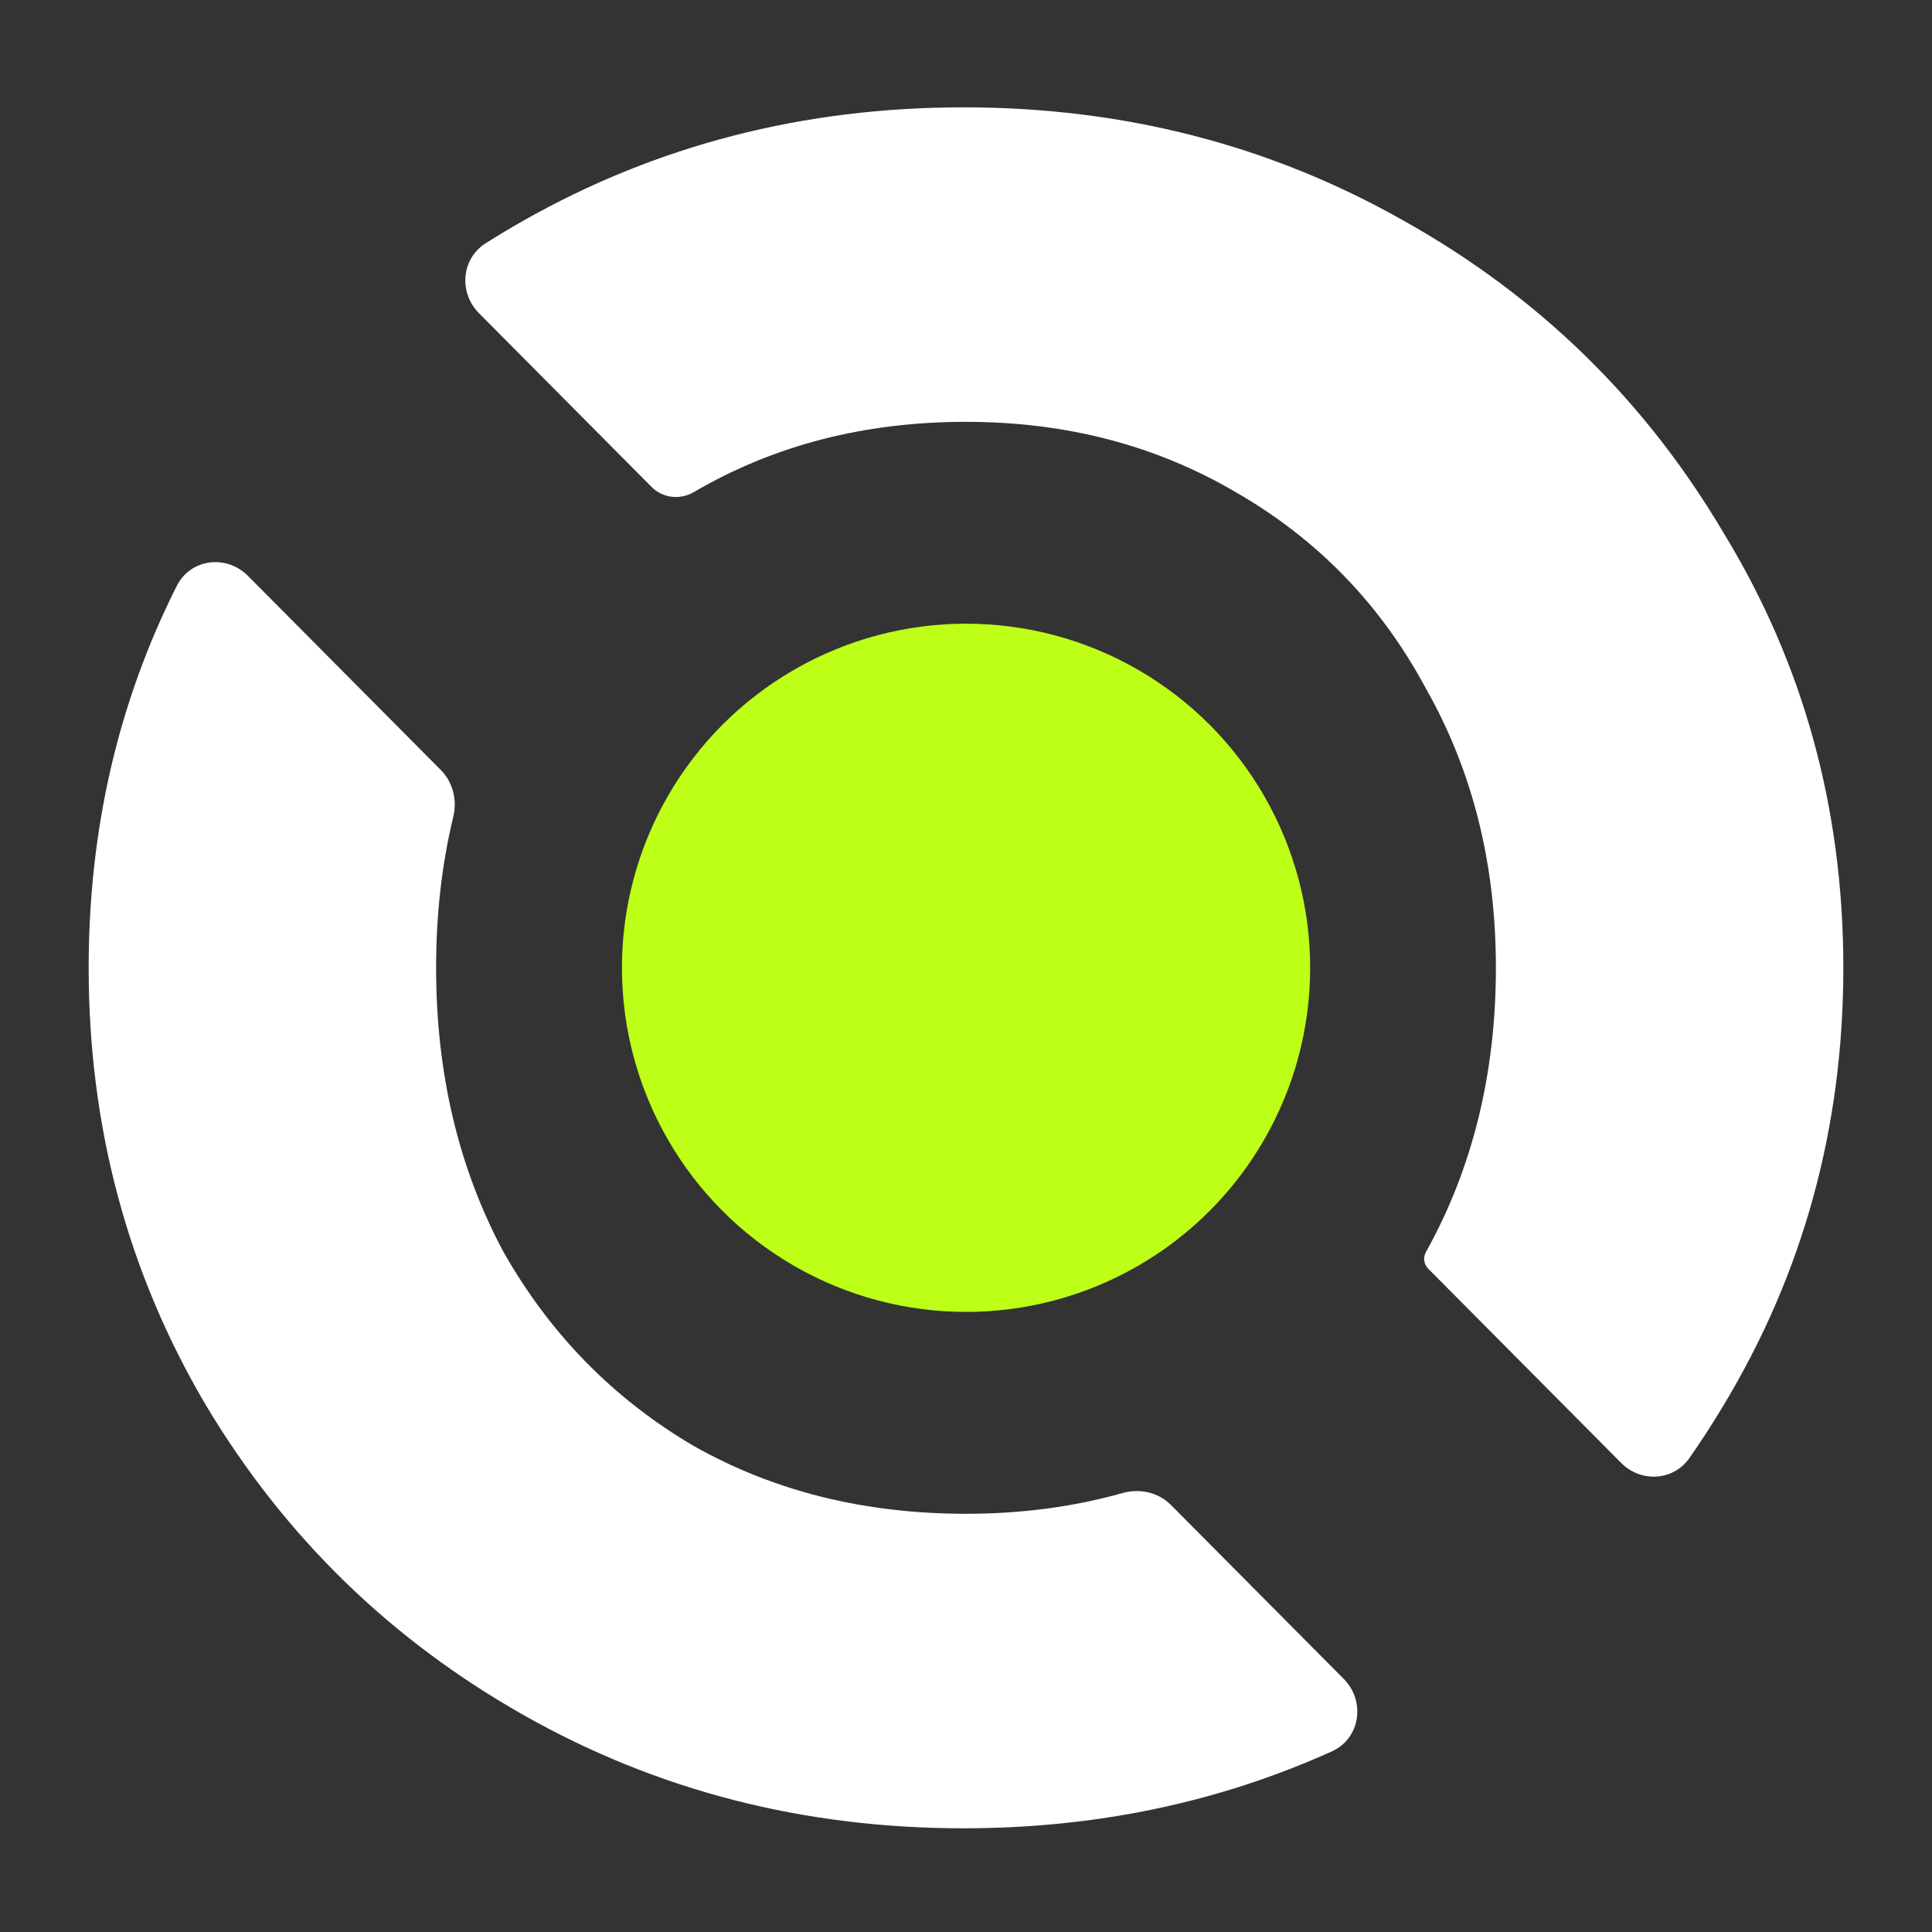
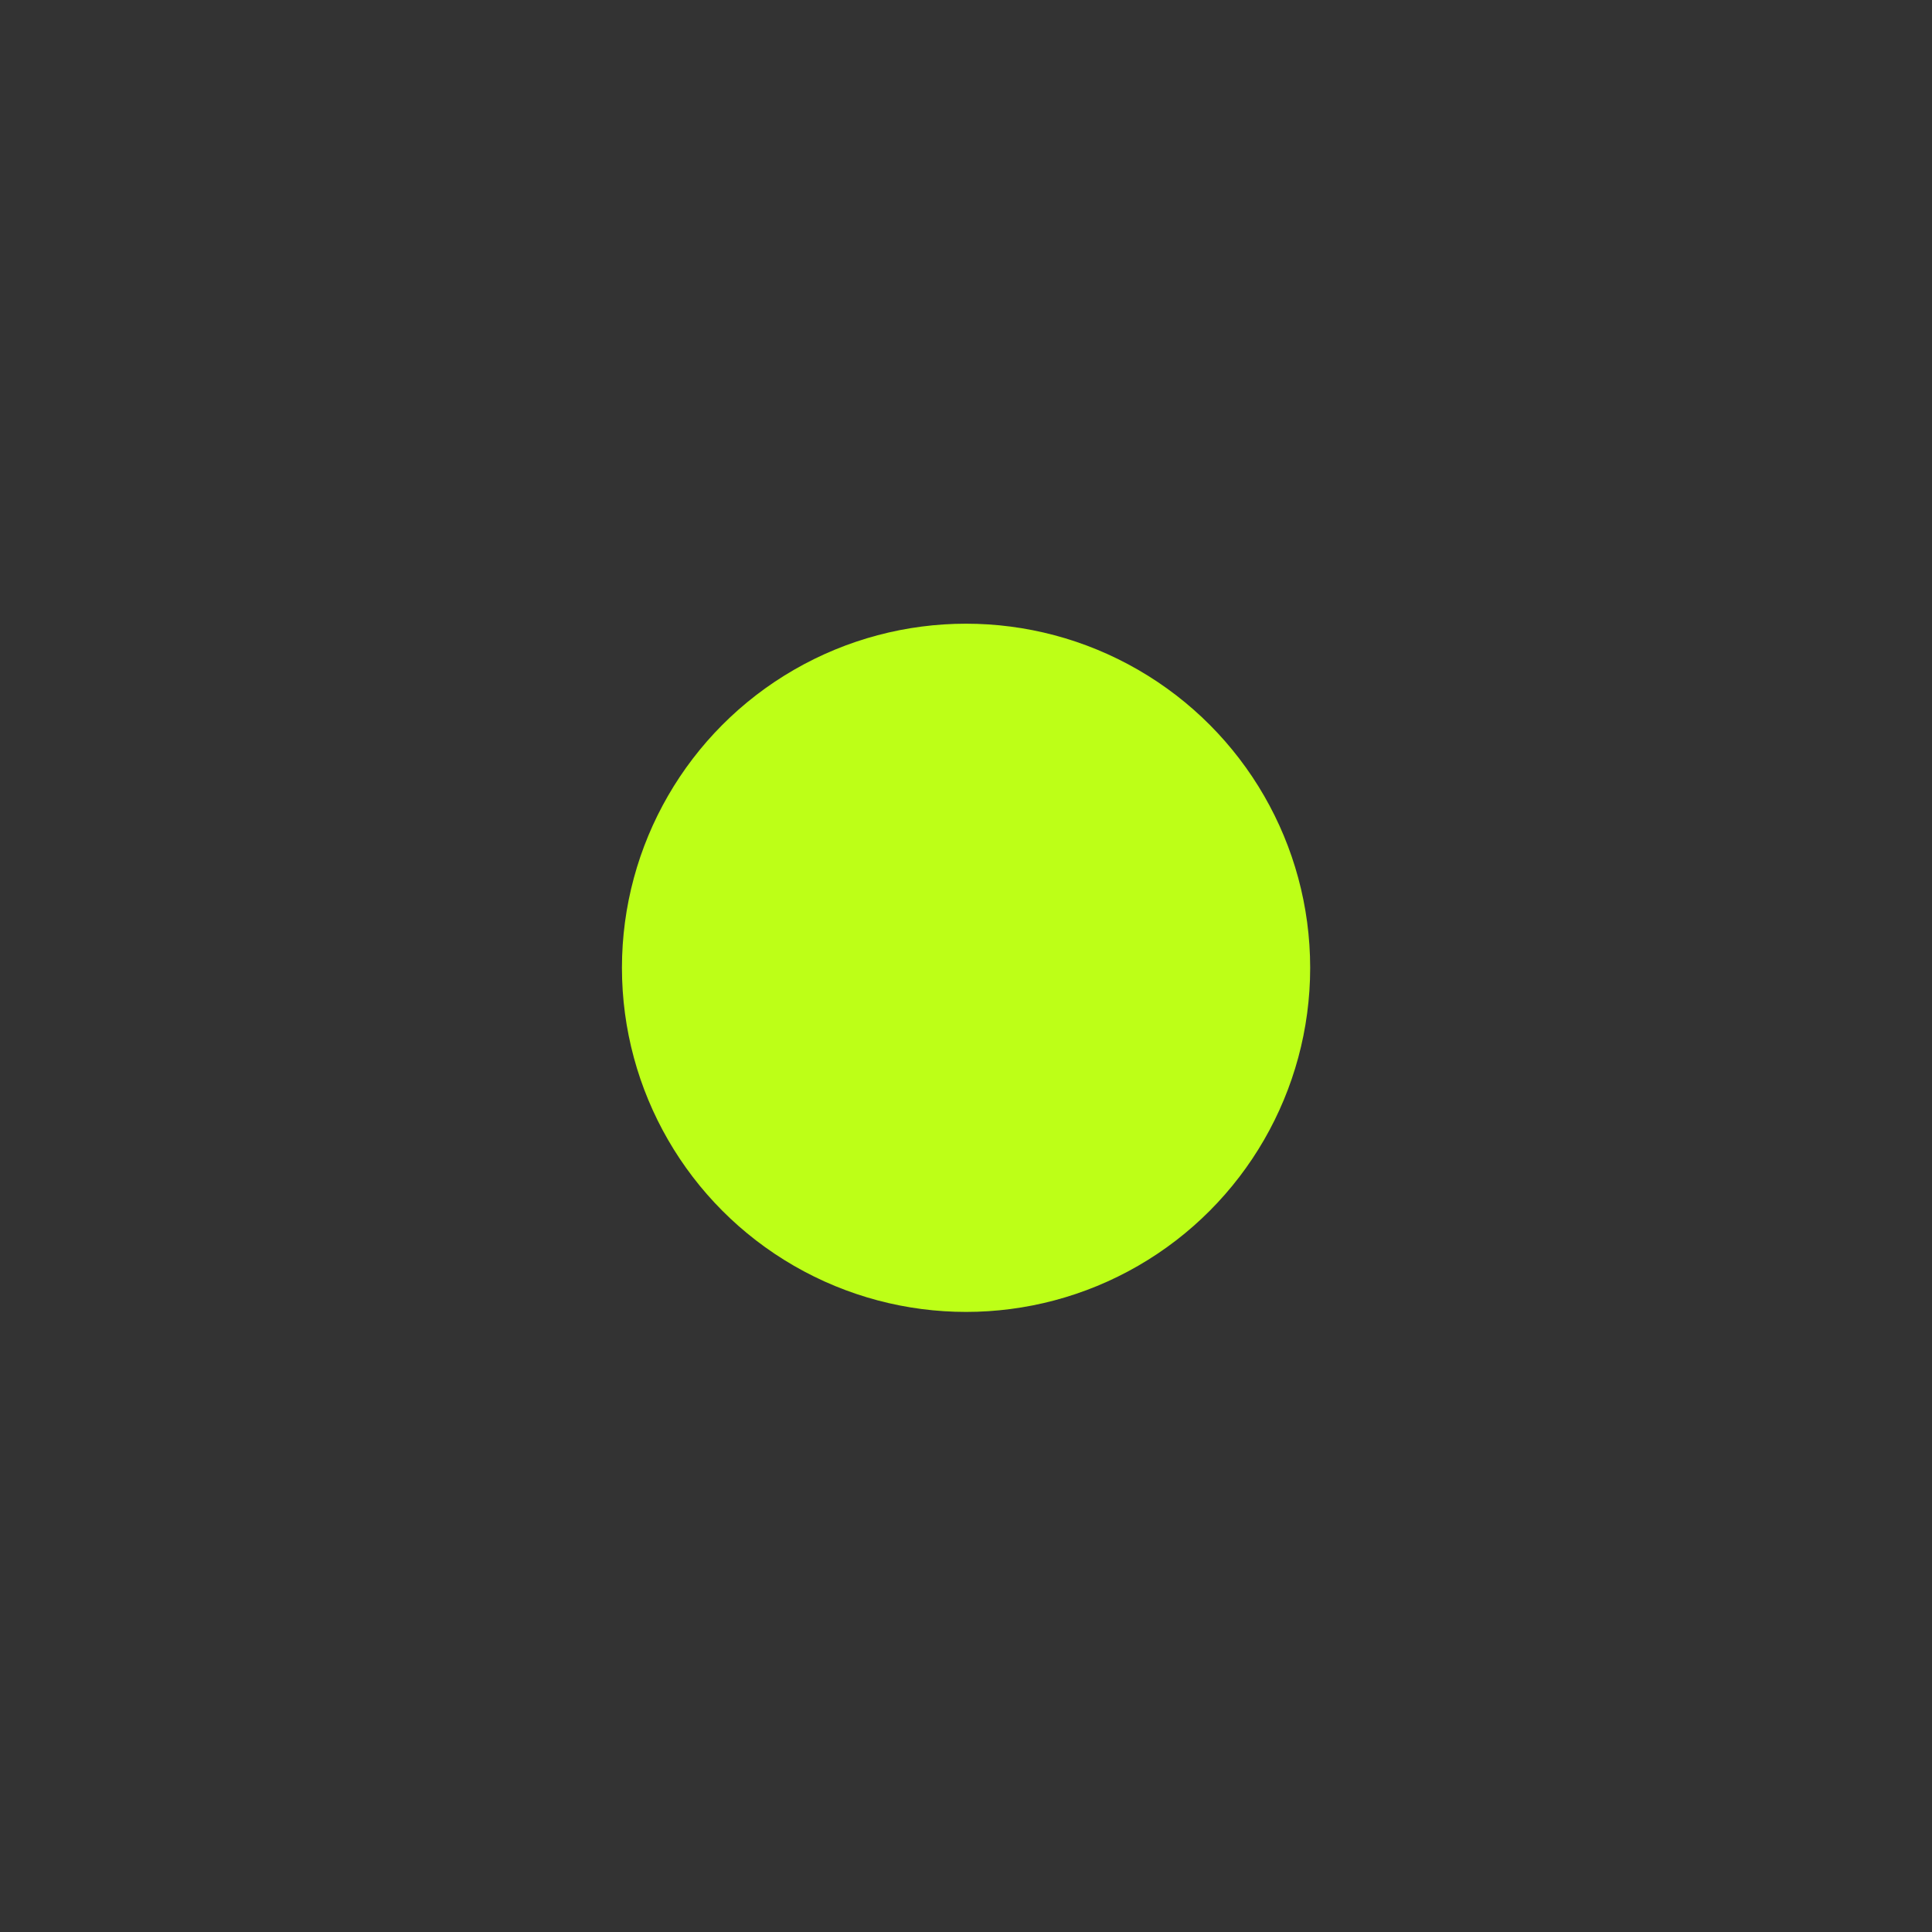
<svg xmlns="http://www.w3.org/2000/svg" version="1.1" width="414" height="414">
  <rect width="100%" height="100%" fill="#333333" stroke="none" />
  <svg width="414" height="414" viewBox="0 0 414 414" fill="none">
-     <path d="M347.406 313.498C351.618 317.738 358.576 317.36 362.004 312.456C364.548 308.817 366.977 305.065 369.291 301.2C386.43 272.805 395 241.534 395 207.388C395 173.242 386.43 142.152 369.291 114.116C352.508 85.721 329.655 63.436 300.732 47.262C272.166 31.087 240.744 23 206.464 23C172.185 23 140.763 31.087 112.197 47.262C109.429 48.828 106.717 50.453 104.061 52.134C98.847 55.434 98.269 62.717 102.624 67.101L139.651 104.371C142.018 106.754 145.7 107.142 148.618 105.49C165.758 95.425 185.219 90.393 207 90.393C228.425 90.393 247.707 95.425 264.846 105.49C282.343 115.554 295.912 129.571 305.553 147.543C315.551 165.155 320.55 185.104 320.55 207.388C320.55 230.033 315.551 250.34 305.553 268.312C304.918 269.471 305.104 270.917 306.034 271.853L347.406 313.498Z" fill="white" />
-     <path d="M285.384 375.304C291.498 372.548 292.677 364.529 287.94 359.761L250.929 322.505C248.234 319.793 244.252 318.897 240.583 319.93C230.044 322.899 218.85 324.383 207 324.383C185.219 324.383 165.758 319.531 148.618 309.826C131.479 299.762 117.91 285.924 107.912 268.312C98.271 250.34 93.45 230.033 93.45 207.388C93.45 195.965 94.677 185.182 97.131 175.039C97.999 171.452 97.067 167.628 94.474 165.017L53.115 123.386C48.521 118.761 40.821 119.711 37.882 125.545C25.294 150.534 19 177.816 19 207.388C19 241.534 27.391 272.805 44.174 301.2C60.956 329.236 83.631 351.341 112.197 367.515C140.763 383.69 172.185 391.777 206.464 391.777C234.71 391.777 261.017 386.286 285.384 375.304Z" fill="white" />
    <circle cx="207.012" cy="207.387" r="73.738" fill="#BDFF17" />
  </svg>
  <style>@media (prefers-color-scheme: light) { :root { filter: contrast(1) brightness(0.1); } } @media (prefers-color-scheme: dark) { :root { filter: none; } } </style>
</svg>